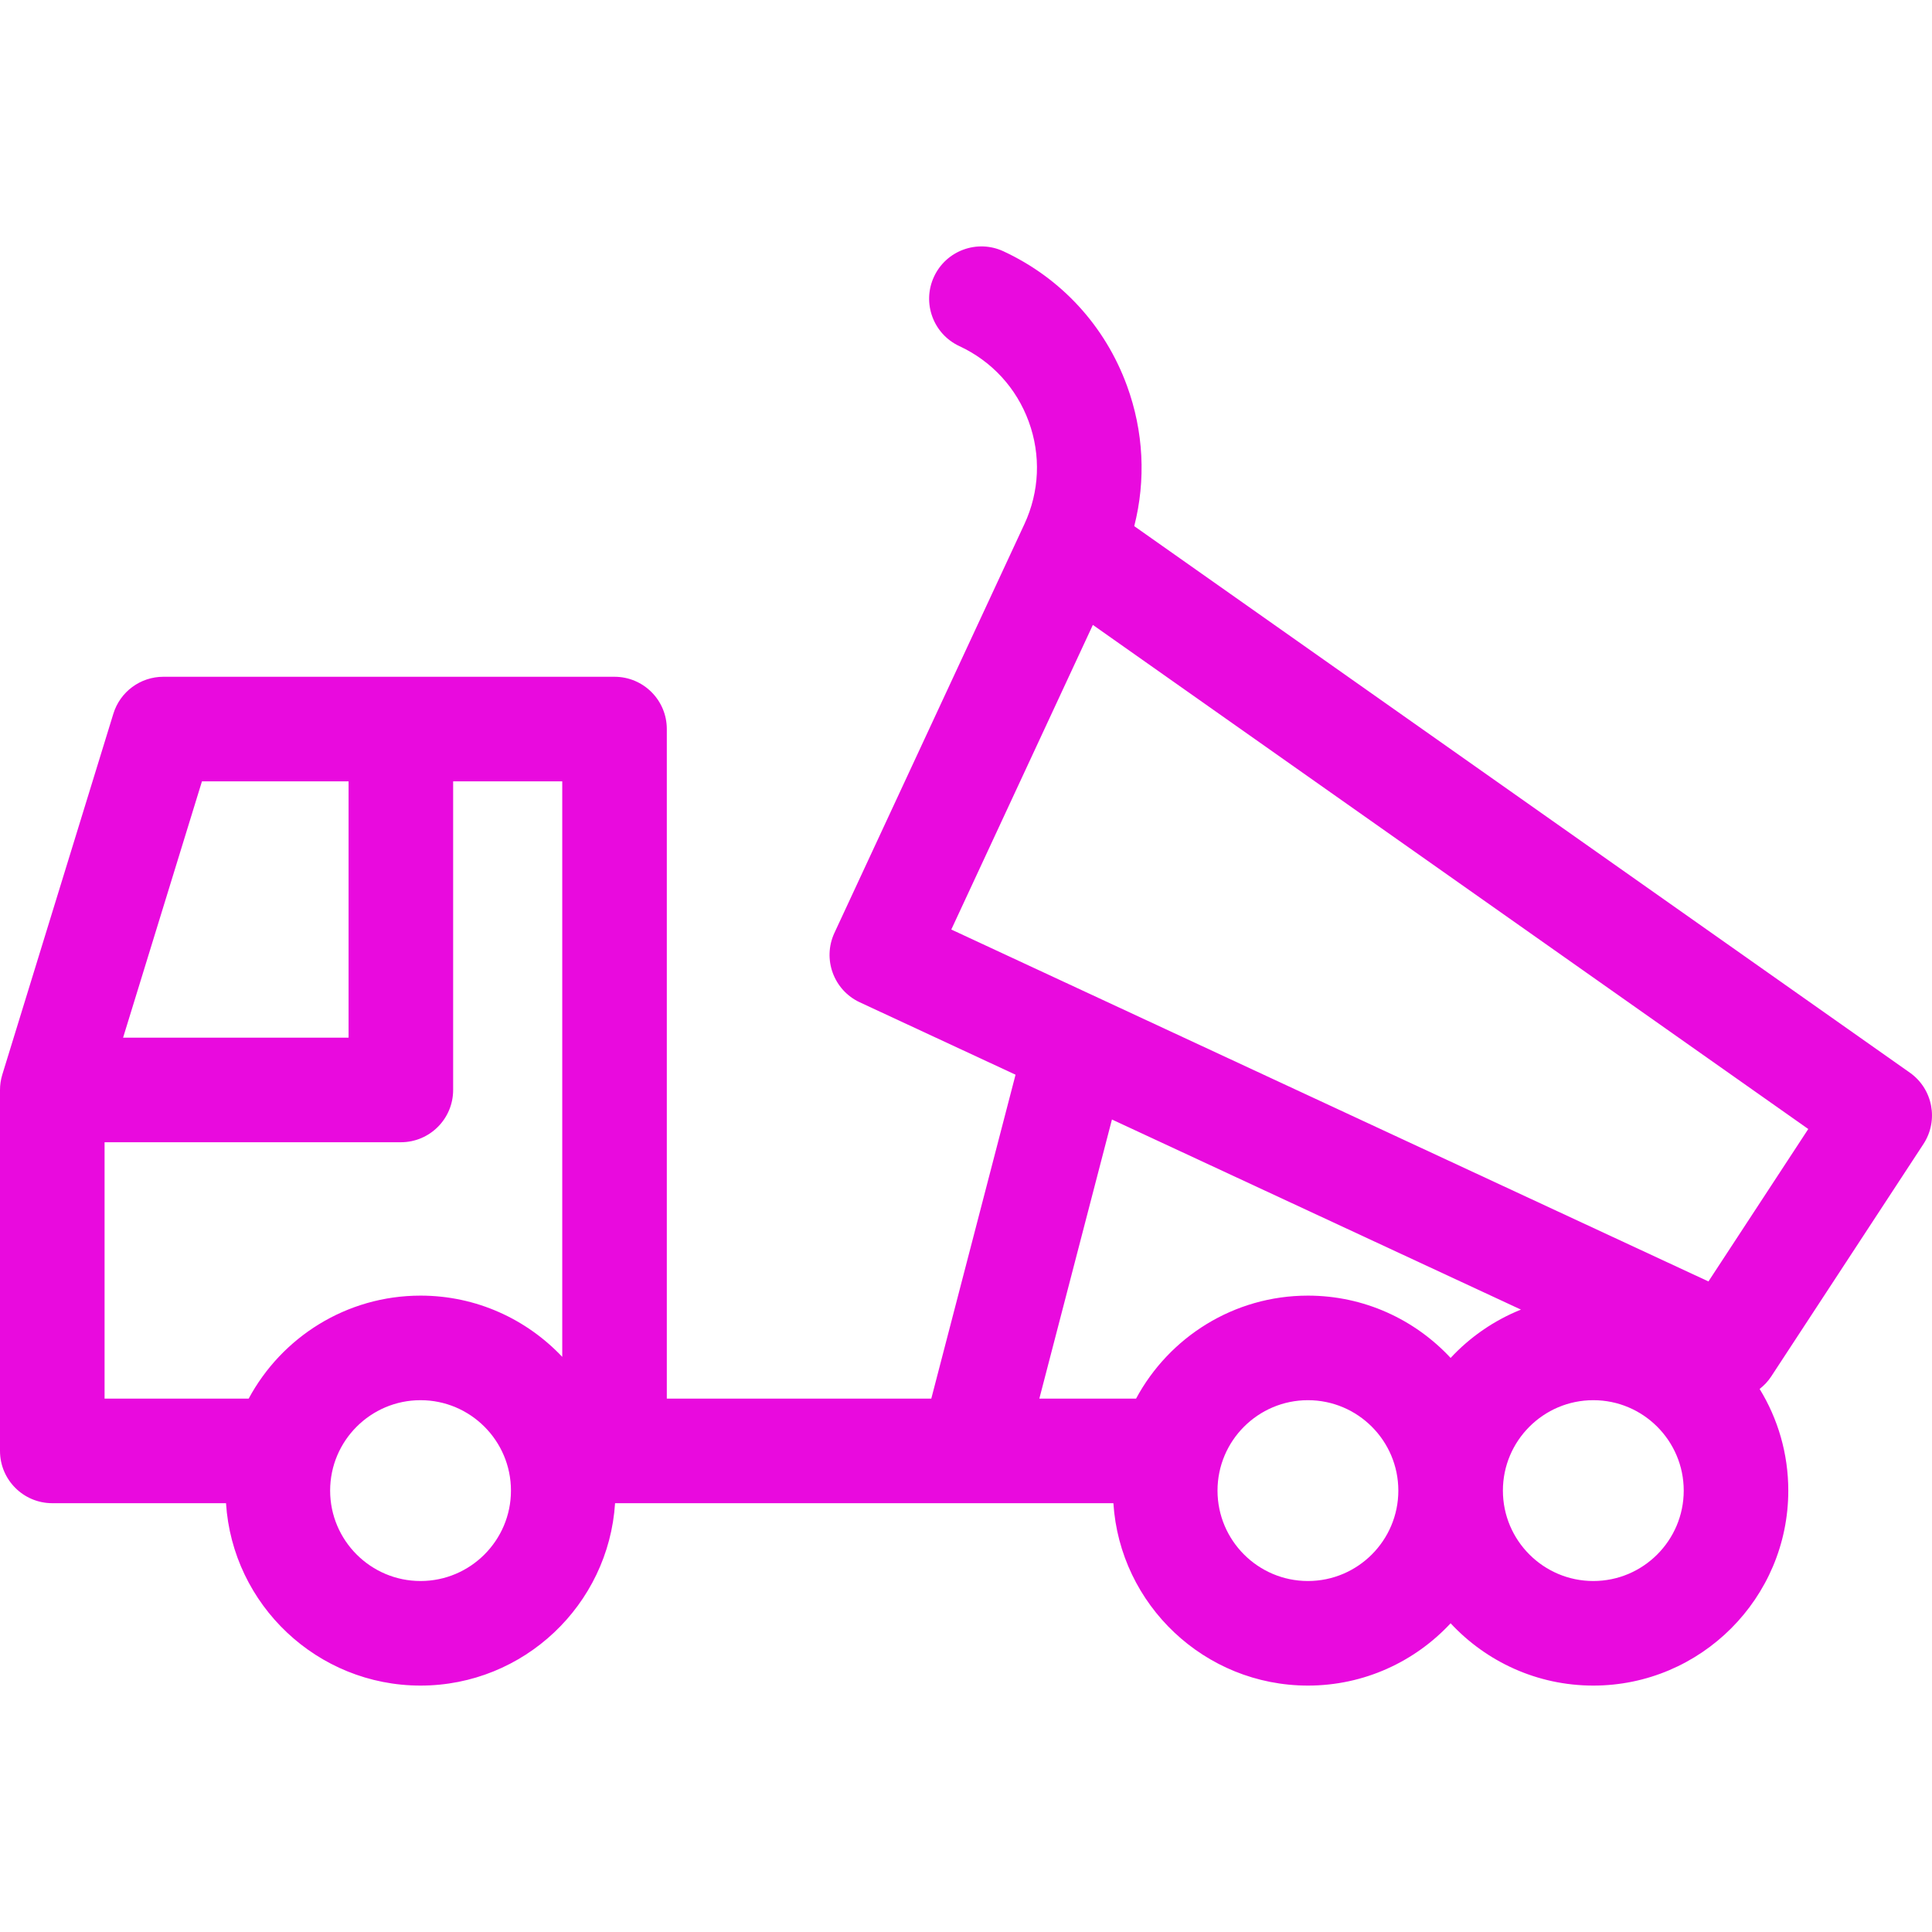
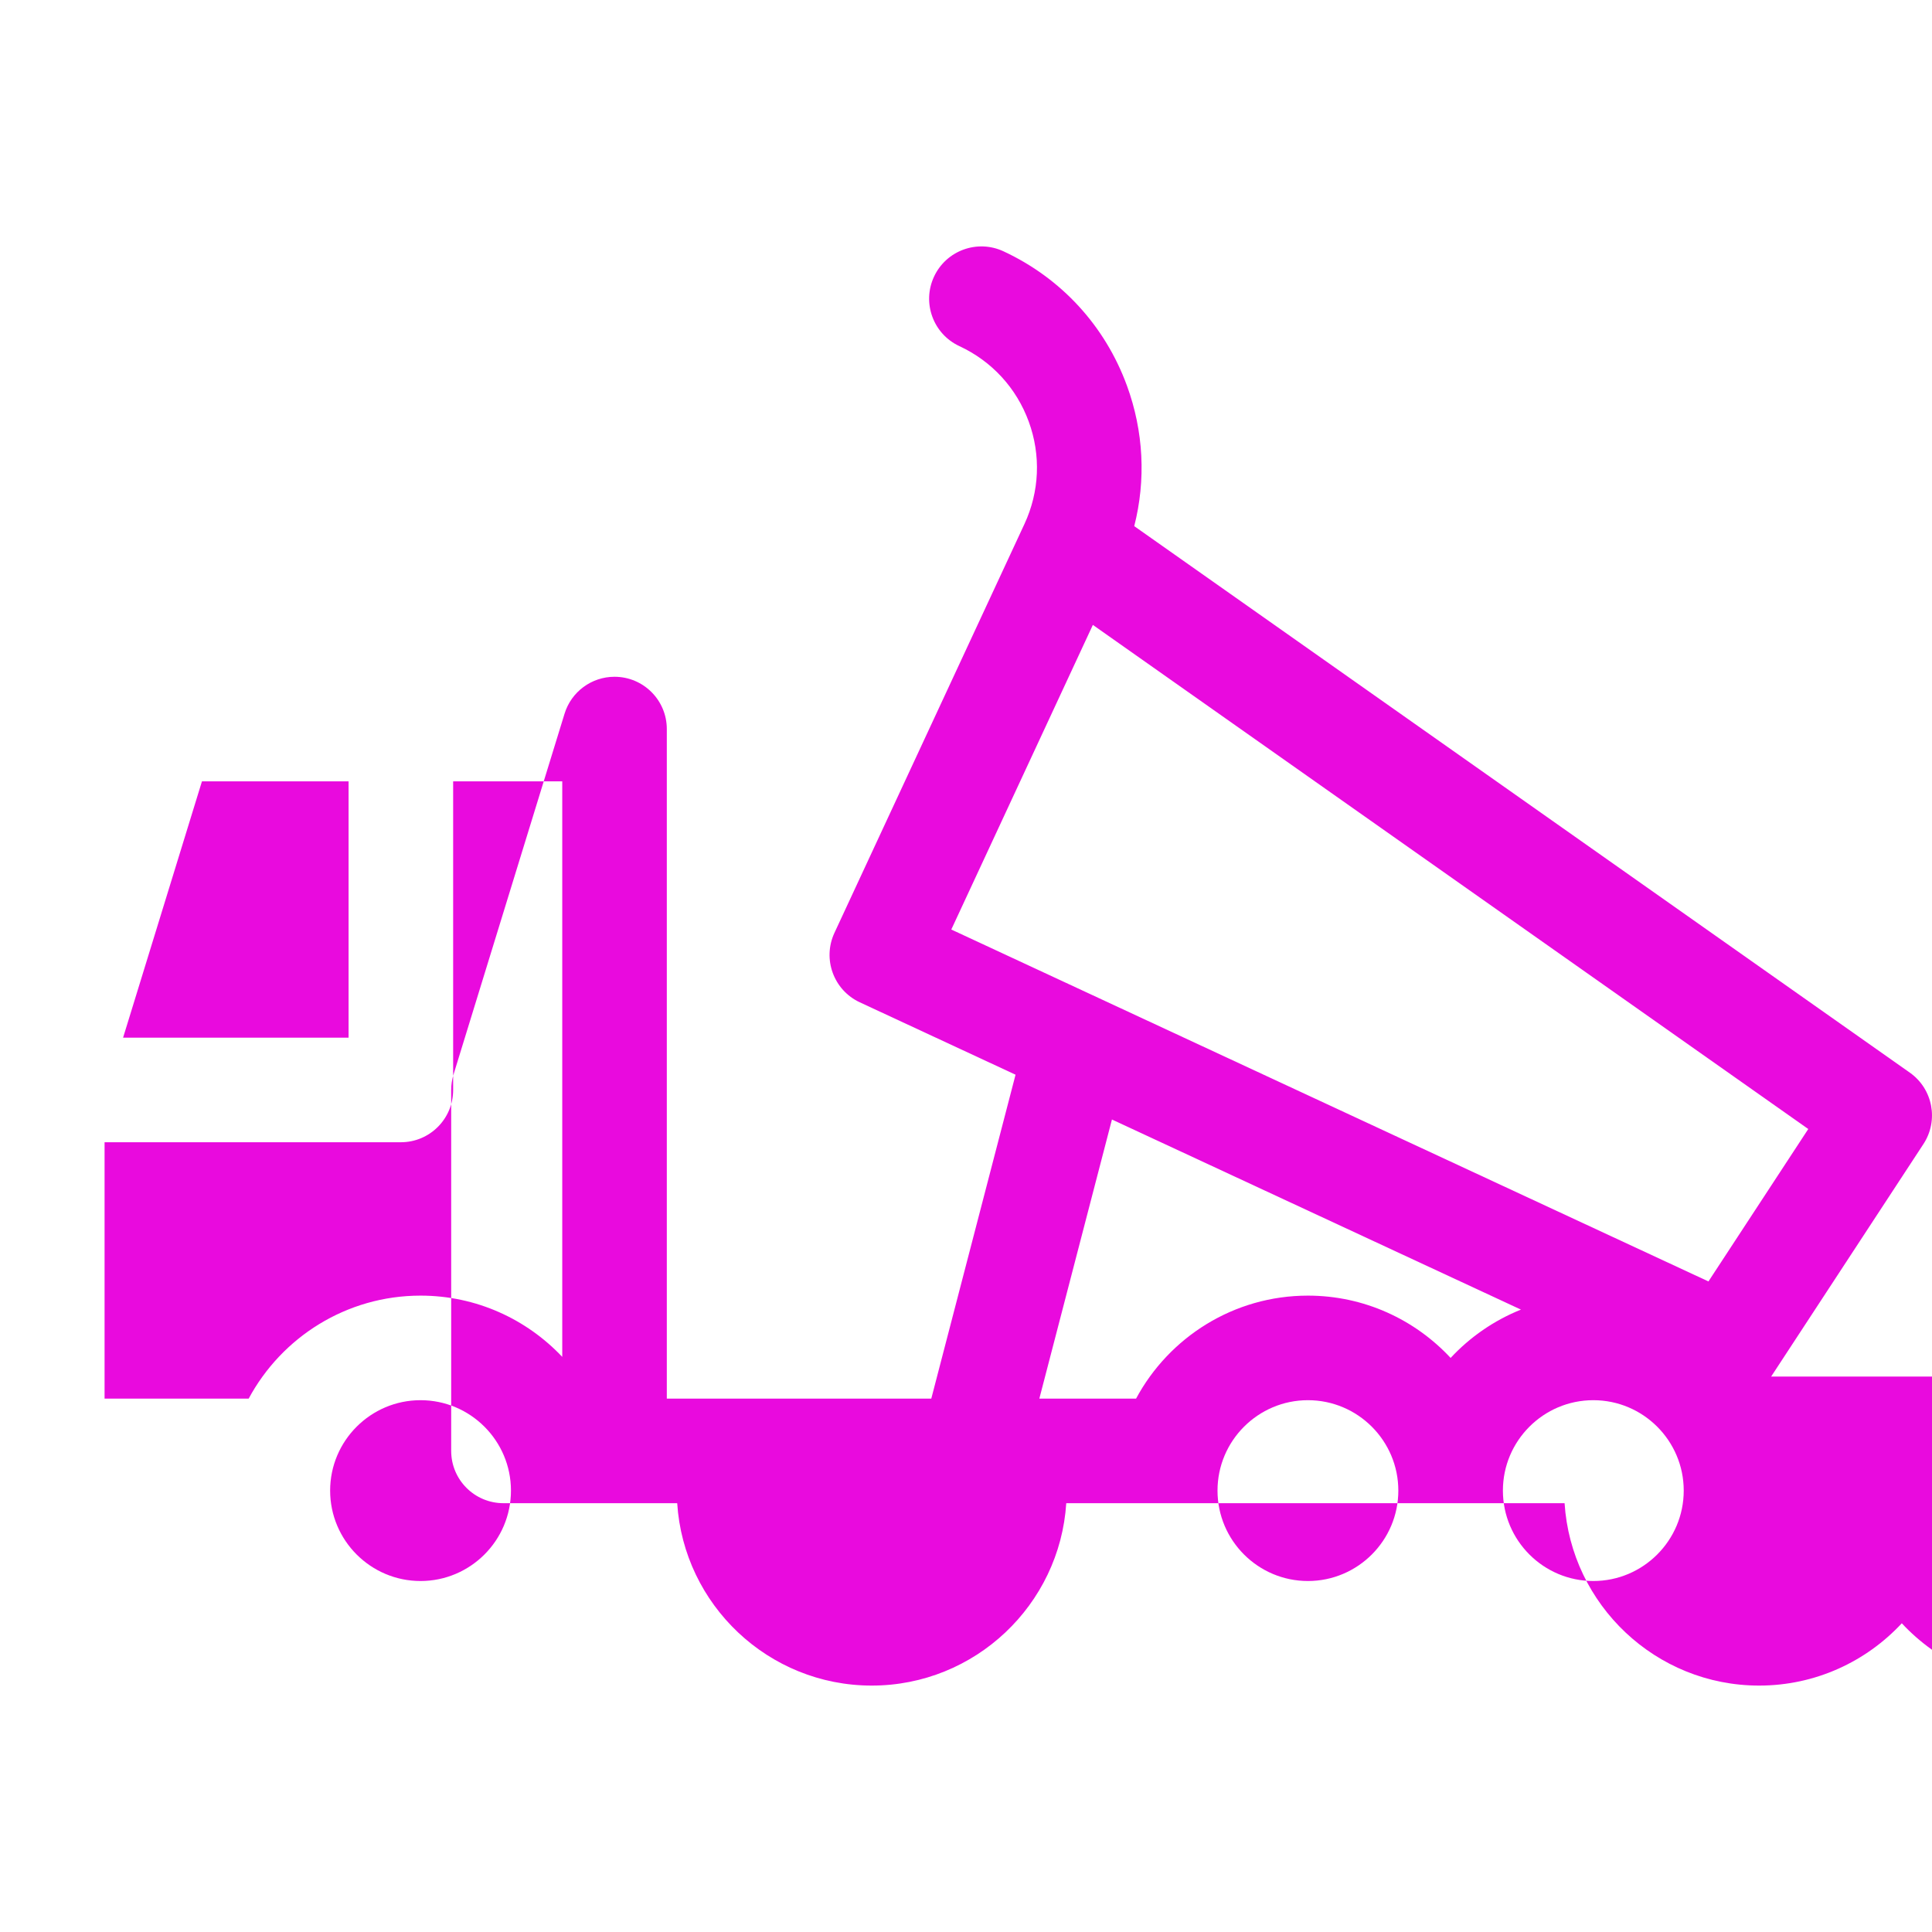
<svg xmlns="http://www.w3.org/2000/svg" fill="#E90ADE" height="800px" width="800px" version="1.1" viewBox="0 0 461.894 461.894" enable-background="new 0 0 461.894 461.894">
-   <path d="m423.438,329.101l36.411-55.592c3.691-5.637 2.251-13.186-3.257-17.067l-185.422-130.655c2.815-11.029 2.254-22.641-1.738-33.564-5.228-14.308-15.715-25.724-29.529-32.144-6.257-2.908-13.692-0.194-16.604,6.067-2.909,6.261-0.193,13.694 6.067,16.604 7.759,3.606 13.649,10.018 16.585,18.053 2.937,8.036 2.567,16.734-1.038,24.493-0.005,0.009-0.009,0.018-0.013,0.027l-45.406,97.704c-2.909,6.26-0.192,13.694 6.067,16.604l37.233,17.305-20.146,77.443h-63.228v-160.078c0-6.904-5.597-12.5-12.5-12.5h-107.868c-5.487,0-10.333,3.579-11.947,8.824l-26.552,86.283c-0.366,1.191-0.553,2.43-0.553,3.676v86.294c0,6.904 5.597,12.5 12.5,12.5h41.535c1.558,24.304 21.816,43.604 46.507,43.604s44.949-19.3 46.507-43.604h119.137c1.558,24.304 21.816,43.604 46.507,43.604 13.459,0 25.597-5.741 34.114-14.894 8.517,9.154 20.656,14.894 34.115,14.894 25.704,0 46.615-20.912 46.615-46.615 0-8.898-2.509-17.219-6.852-24.3 1.047-0.821 1.99-1.801 2.753-2.966zm-162.161-179.701l171.038,120.519-23.868,36.441-181.015-84.133 33.845-72.827zm-212.994,37.401h35.053v61.281h-53.91l18.857-61.281zm-23.283,86.281h70.836c6.903,0 12.5-5.597 12.5-12.5v-73.781h26.084v137.596c-8.505-9.007-20.542-14.645-33.878-14.645-17.756,0-33.221,9.982-41.09,24.626h-34.452v-61.296zm75.542,104.9c-11.919,0-21.615-9.697-21.615-21.615s9.696-21.615 21.615-21.615 21.615,9.696 21.615,21.615-9.696,21.615-21.615,21.615zm171.062-43.604h-23.124l17.359-66.731 97.782,45.448c-6.435,2.582-12.165,6.555-16.814,11.552-8.517-9.153-20.655-14.894-34.114-14.894-17.756-0.001-33.221,9.981-41.089,24.625zm41.089,43.604c-11.919,0-21.615-9.697-21.615-21.615s9.696-21.615 21.615-21.615c11.918,0 21.614,9.696 21.614,21.615s-9.696,21.615-21.614,21.615zm68.23,0c-11.919,0-21.615-9.697-21.615-21.615s9.696-21.615 21.615-21.615 21.615,9.696 21.615,21.615-9.696,21.615-21.615,21.615z" />
+   <path d="m423.438,329.101l36.411-55.592c3.691-5.637 2.251-13.186-3.257-17.067l-185.422-130.655c2.815-11.029 2.254-22.641-1.738-33.564-5.228-14.308-15.715-25.724-29.529-32.144-6.257-2.908-13.692-0.194-16.604,6.067-2.909,6.261-0.193,13.694 6.067,16.604 7.759,3.606 13.649,10.018 16.585,18.053 2.937,8.036 2.567,16.734-1.038,24.493-0.005,0.009-0.009,0.018-0.013,0.027l-45.406,97.704c-2.909,6.26-0.192,13.694 6.067,16.604l37.233,17.305-20.146,77.443h-63.228v-160.078c0-6.904-5.597-12.5-12.5-12.5c-5.487,0-10.333,3.579-11.947,8.824l-26.552,86.283c-0.366,1.191-0.553,2.43-0.553,3.676v86.294c0,6.904 5.597,12.5 12.5,12.5h41.535c1.558,24.304 21.816,43.604 46.507,43.604s44.949-19.3 46.507-43.604h119.137c1.558,24.304 21.816,43.604 46.507,43.604 13.459,0 25.597-5.741 34.114-14.894 8.517,9.154 20.656,14.894 34.115,14.894 25.704,0 46.615-20.912 46.615-46.615 0-8.898-2.509-17.219-6.852-24.3 1.047-0.821 1.99-1.801 2.753-2.966zm-162.161-179.701l171.038,120.519-23.868,36.441-181.015-84.133 33.845-72.827zm-212.994,37.401h35.053v61.281h-53.91l18.857-61.281zm-23.283,86.281h70.836c6.903,0 12.5-5.597 12.5-12.5v-73.781h26.084v137.596c-8.505-9.007-20.542-14.645-33.878-14.645-17.756,0-33.221,9.982-41.09,24.626h-34.452v-61.296zm75.542,104.9c-11.919,0-21.615-9.697-21.615-21.615s9.696-21.615 21.615-21.615 21.615,9.696 21.615,21.615-9.696,21.615-21.615,21.615zm171.062-43.604h-23.124l17.359-66.731 97.782,45.448c-6.435,2.582-12.165,6.555-16.814,11.552-8.517-9.153-20.655-14.894-34.114-14.894-17.756-0.001-33.221,9.981-41.089,24.625zm41.089,43.604c-11.919,0-21.615-9.697-21.615-21.615s9.696-21.615 21.615-21.615c11.918,0 21.614,9.696 21.614,21.615s-9.696,21.615-21.614,21.615zm68.23,0c-11.919,0-21.615-9.697-21.615-21.615s9.696-21.615 21.615-21.615 21.615,9.696 21.615,21.615-9.696,21.615-21.615,21.615z" />
</svg>